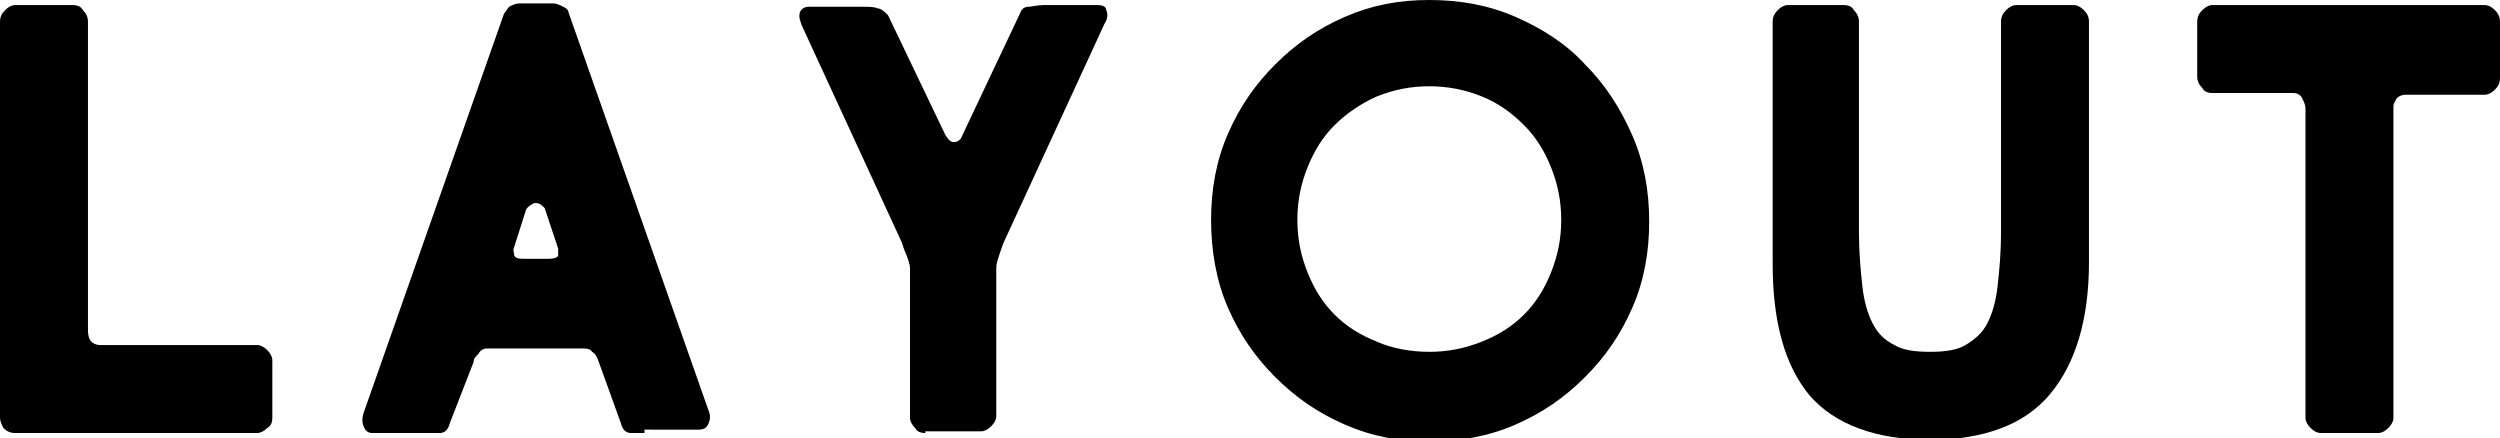
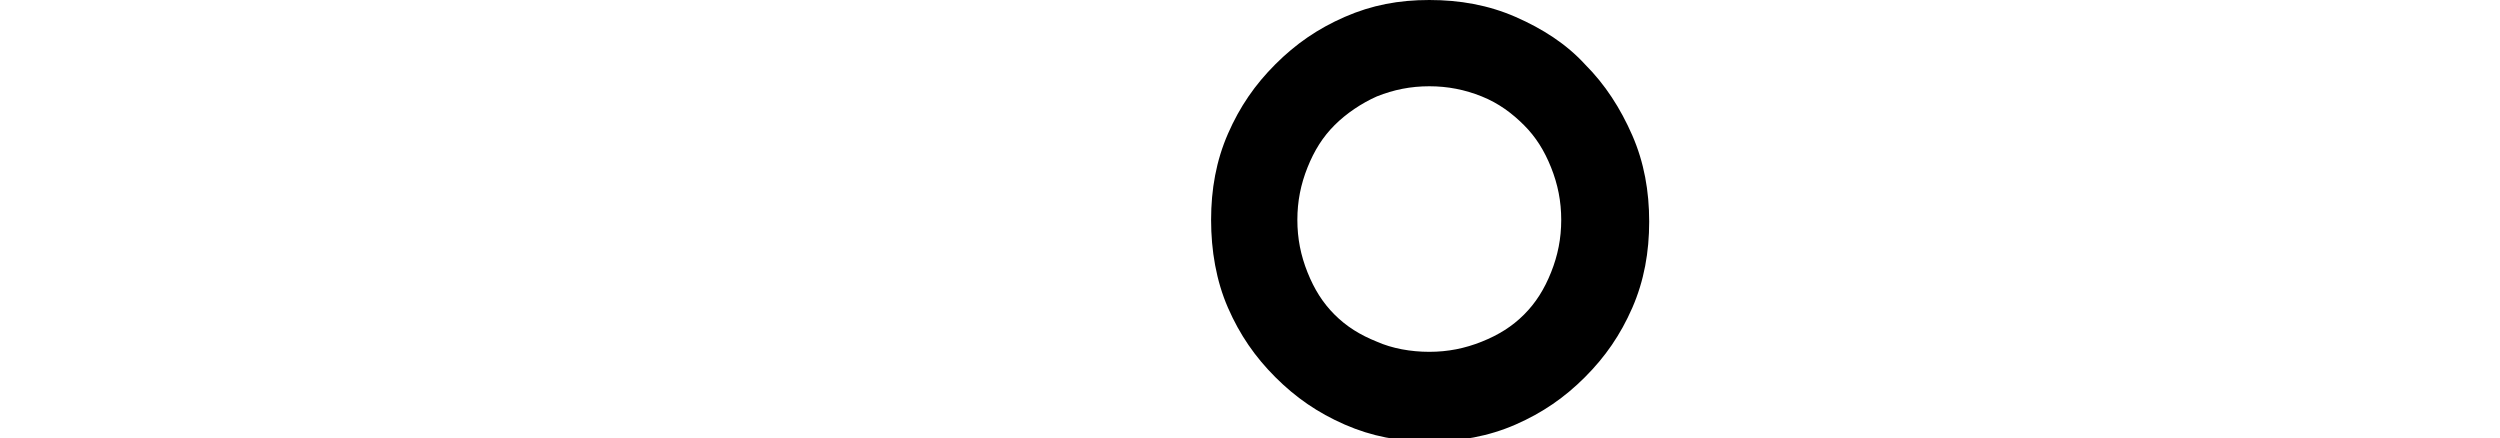
<svg xmlns="http://www.w3.org/2000/svg" version="1.1" id="レイヤー_1" x="0px" y="0px" viewBox="0 0 147.8 25.9" style="enable-background:new 0 0 147.8 25.9;" xml:space="preserve">
  <g>
    <g>
-       <path d="M4.3,0.3c0.3,0,0.5,0.1,0.6,0.3C5.1,0.8,5.2,1,5.2,1.3v18.2c0,0.4,0.1,0.6,0.2,0.7c0.1,0.1,0.3,0.2,0.5,0.2h9.3    c0.2,0,0.4,0.1,0.6,0.3c0.2,0.2,0.3,0.4,0.3,0.6v3.4c0,0.3-0.1,0.5-0.3,0.6c-0.2,0.2-0.4,0.3-0.6,0.3H0.9c-0.3,0-0.5-0.1-0.7-0.3    C0.1,25.1,0,24.9,0,24.7V1.3C0,1,0.1,0.8,0.3,0.6c0.2-0.2,0.4-0.3,0.6-0.3H4.3z" />
-       <path d="M38.1,25.6c-0.2,0-0.5,0-0.8,0c-0.3,0-0.5-0.2-0.6-0.6l-1.3-3.6c-0.1-0.3-0.2-0.5-0.4-0.6c-0.1-0.2-0.4-0.2-0.6-0.2h-5.6    c-0.2,0-0.4,0.1-0.5,0.3c-0.2,0.2-0.3,0.3-0.3,0.5L26.6,25c-0.1,0.4-0.3,0.6-0.6,0.6c-0.3,0-0.6,0-0.8,0H22    c-0.2,0-0.4-0.1-0.5-0.4c-0.1-0.2-0.1-0.5,0-0.8l8.3-23.6c0.1-0.1,0.2-0.3,0.3-0.4c0.2-0.1,0.4-0.2,0.6-0.2h2    c0.2,0,0.4,0.1,0.6,0.2c0.2,0.1,0.3,0.2,0.3,0.3l8.3,23.6c0.1,0.2,0.1,0.5,0,0.7c-0.1,0.3-0.3,0.4-0.6,0.4H38.1z M30.4,14.6    c-0.1,0.2,0,0.3,0,0.5c0.1,0.2,0.3,0.2,0.7,0.2h1.3c0.4,0,0.6-0.1,0.6-0.2c0-0.1,0-0.3,0-0.4l-0.8-2.4C32,12.1,31.9,12,31.6,12    c-0.2,0.1-0.4,0.2-0.5,0.4L30.4,14.6z" />
-       <path d="M54.7,25.6c-0.3,0-0.5-0.1-0.6-0.3c-0.2-0.2-0.3-0.4-0.3-0.6v-8.8c0-0.3-0.1-0.5-0.2-0.8c-0.1-0.2-0.2-0.5-0.3-0.8    L47.4,1.5c-0.1-0.3-0.2-0.5-0.1-0.8c0.1-0.2,0.3-0.3,0.5-0.3h3.2c0.4,0,0.7,0,0.9,0.1c0.2,0,0.4,0.2,0.6,0.4L55.9,8    c0.2,0.3,0.3,0.4,0.5,0.4c0.2,0,0.3-0.1,0.4-0.2l3.5-7.4c0.1-0.3,0.3-0.4,0.5-0.4c0.2,0,0.5-0.1,0.9-0.1h3.2    c0.3,0,0.5,0.1,0.5,0.3c0.1,0.2,0.1,0.5-0.1,0.8l-5.9,12.8c-0.1,0.2-0.2,0.5-0.3,0.8c-0.1,0.3-0.2,0.6-0.2,0.8v8.8    c0,0.2-0.1,0.4-0.3,0.6c-0.2,0.2-0.4,0.3-0.6,0.3H54.7z" />
      <path d="M71.6,13c0-1.8,0.3-3.5,1-5.1s1.6-2.9,2.8-4.1c1.2-1.2,2.5-2.1,4.1-2.8c1.6-0.7,3.2-1,5-1c1.8,0,3.5,0.3,5.1,1    s3,1.6,4.1,2.8C94.9,5,95.8,6.4,96.5,8c0.7,1.6,1,3.3,1,5.1c0,1.8-0.3,3.5-1,5.1c-0.7,1.6-1.6,2.9-2.8,4.1    c-1.2,1.2-2.5,2.1-4.1,2.8s-3.3,1-5.1,1c-1.8,0-3.4-0.3-5-1c-1.6-0.7-2.9-1.6-4.1-2.8c-1.2-1.2-2.1-2.5-2.8-4.1S71.6,14.8,71.6,13    z M76.7,13c0,1.1,0.2,2.1,0.6,3.1c0.4,1,0.9,1.8,1.6,2.5c0.7,0.7,1.5,1.2,2.5,1.6c0.9,0.4,2,0.6,3.1,0.6c1.1,0,2.1-0.2,3.1-0.6    c1-0.4,1.8-0.9,2.5-1.6c0.7-0.7,1.2-1.5,1.6-2.5c0.4-1,0.6-2,0.6-3.1c0-1.1-0.2-2.1-0.6-3.1s-0.9-1.8-1.6-2.5    c-0.7-0.7-1.5-1.3-2.5-1.7c-1-0.4-2-0.6-3.1-0.6c-1.1,0-2.1,0.2-3.1,0.6c-0.9,0.4-1.8,1-2.5,1.7c-0.7,0.7-1.2,1.5-1.6,2.5    C76.9,10.9,76.7,11.9,76.7,13z" />
-       <path d="M109,0.3c0.3,0,0.5,0.1,0.6,0.3c0.2,0.2,0.3,0.4,0.3,0.7v12.4c0,1.2,0.1,2.3,0.2,3.2c0.1,0.9,0.3,1.6,0.6,2.2    c0.3,0.6,0.7,1,1.3,1.3c0.5,0.3,1.2,0.4,2.1,0.4c0.9,0,1.6-0.1,2.1-0.4c0.5-0.3,1-0.7,1.3-1.3c0.3-0.6,0.5-1.3,0.6-2.2    c0.1-0.9,0.2-1.9,0.2-3.2V1.3c0-0.3,0.1-0.5,0.3-0.7c0.2-0.2,0.4-0.3,0.6-0.3h3.4c0.2,0,0.4,0.1,0.6,0.3s0.3,0.4,0.3,0.7v14.2    c0,3.4-0.8,6-2.3,7.8c-1.5,1.8-3.9,2.7-7.1,2.7c-3.2,0-5.6-0.9-7.1-2.6c-1.5-1.8-2.2-4.4-2.2-7.8V1.3c0-0.3,0.1-0.5,0.3-0.7    c0.2-0.2,0.4-0.3,0.6-0.3H109z" />
-       <path d="M129.9,1.3c0-0.3,0.1-0.5,0.3-0.7c0.2-0.2,0.4-0.3,0.6-0.3h16.1c0.2,0,0.4,0.1,0.6,0.3c0.2,0.2,0.3,0.4,0.3,0.7v3.3    c0,0.3-0.1,0.5-0.3,0.7c-0.2,0.2-0.4,0.3-0.6,0.3h-4.7c-0.2,0-0.4,0.1-0.5,0.2c-0.1,0.2-0.2,0.3-0.2,0.5v18.4    c0,0.2-0.1,0.4-0.3,0.6c-0.2,0.2-0.4,0.3-0.6,0.3h-3.4c-0.2,0-0.4-0.1-0.6-0.3c-0.2-0.2-0.3-0.4-0.3-0.6V6.4    c0-0.2-0.1-0.4-0.2-0.6c-0.1-0.2-0.3-0.3-0.5-0.3h-4.8c-0.3,0-0.5-0.1-0.6-0.3c-0.2-0.2-0.3-0.4-0.3-0.7V1.3z" />
    </g>
  </g>
</svg>